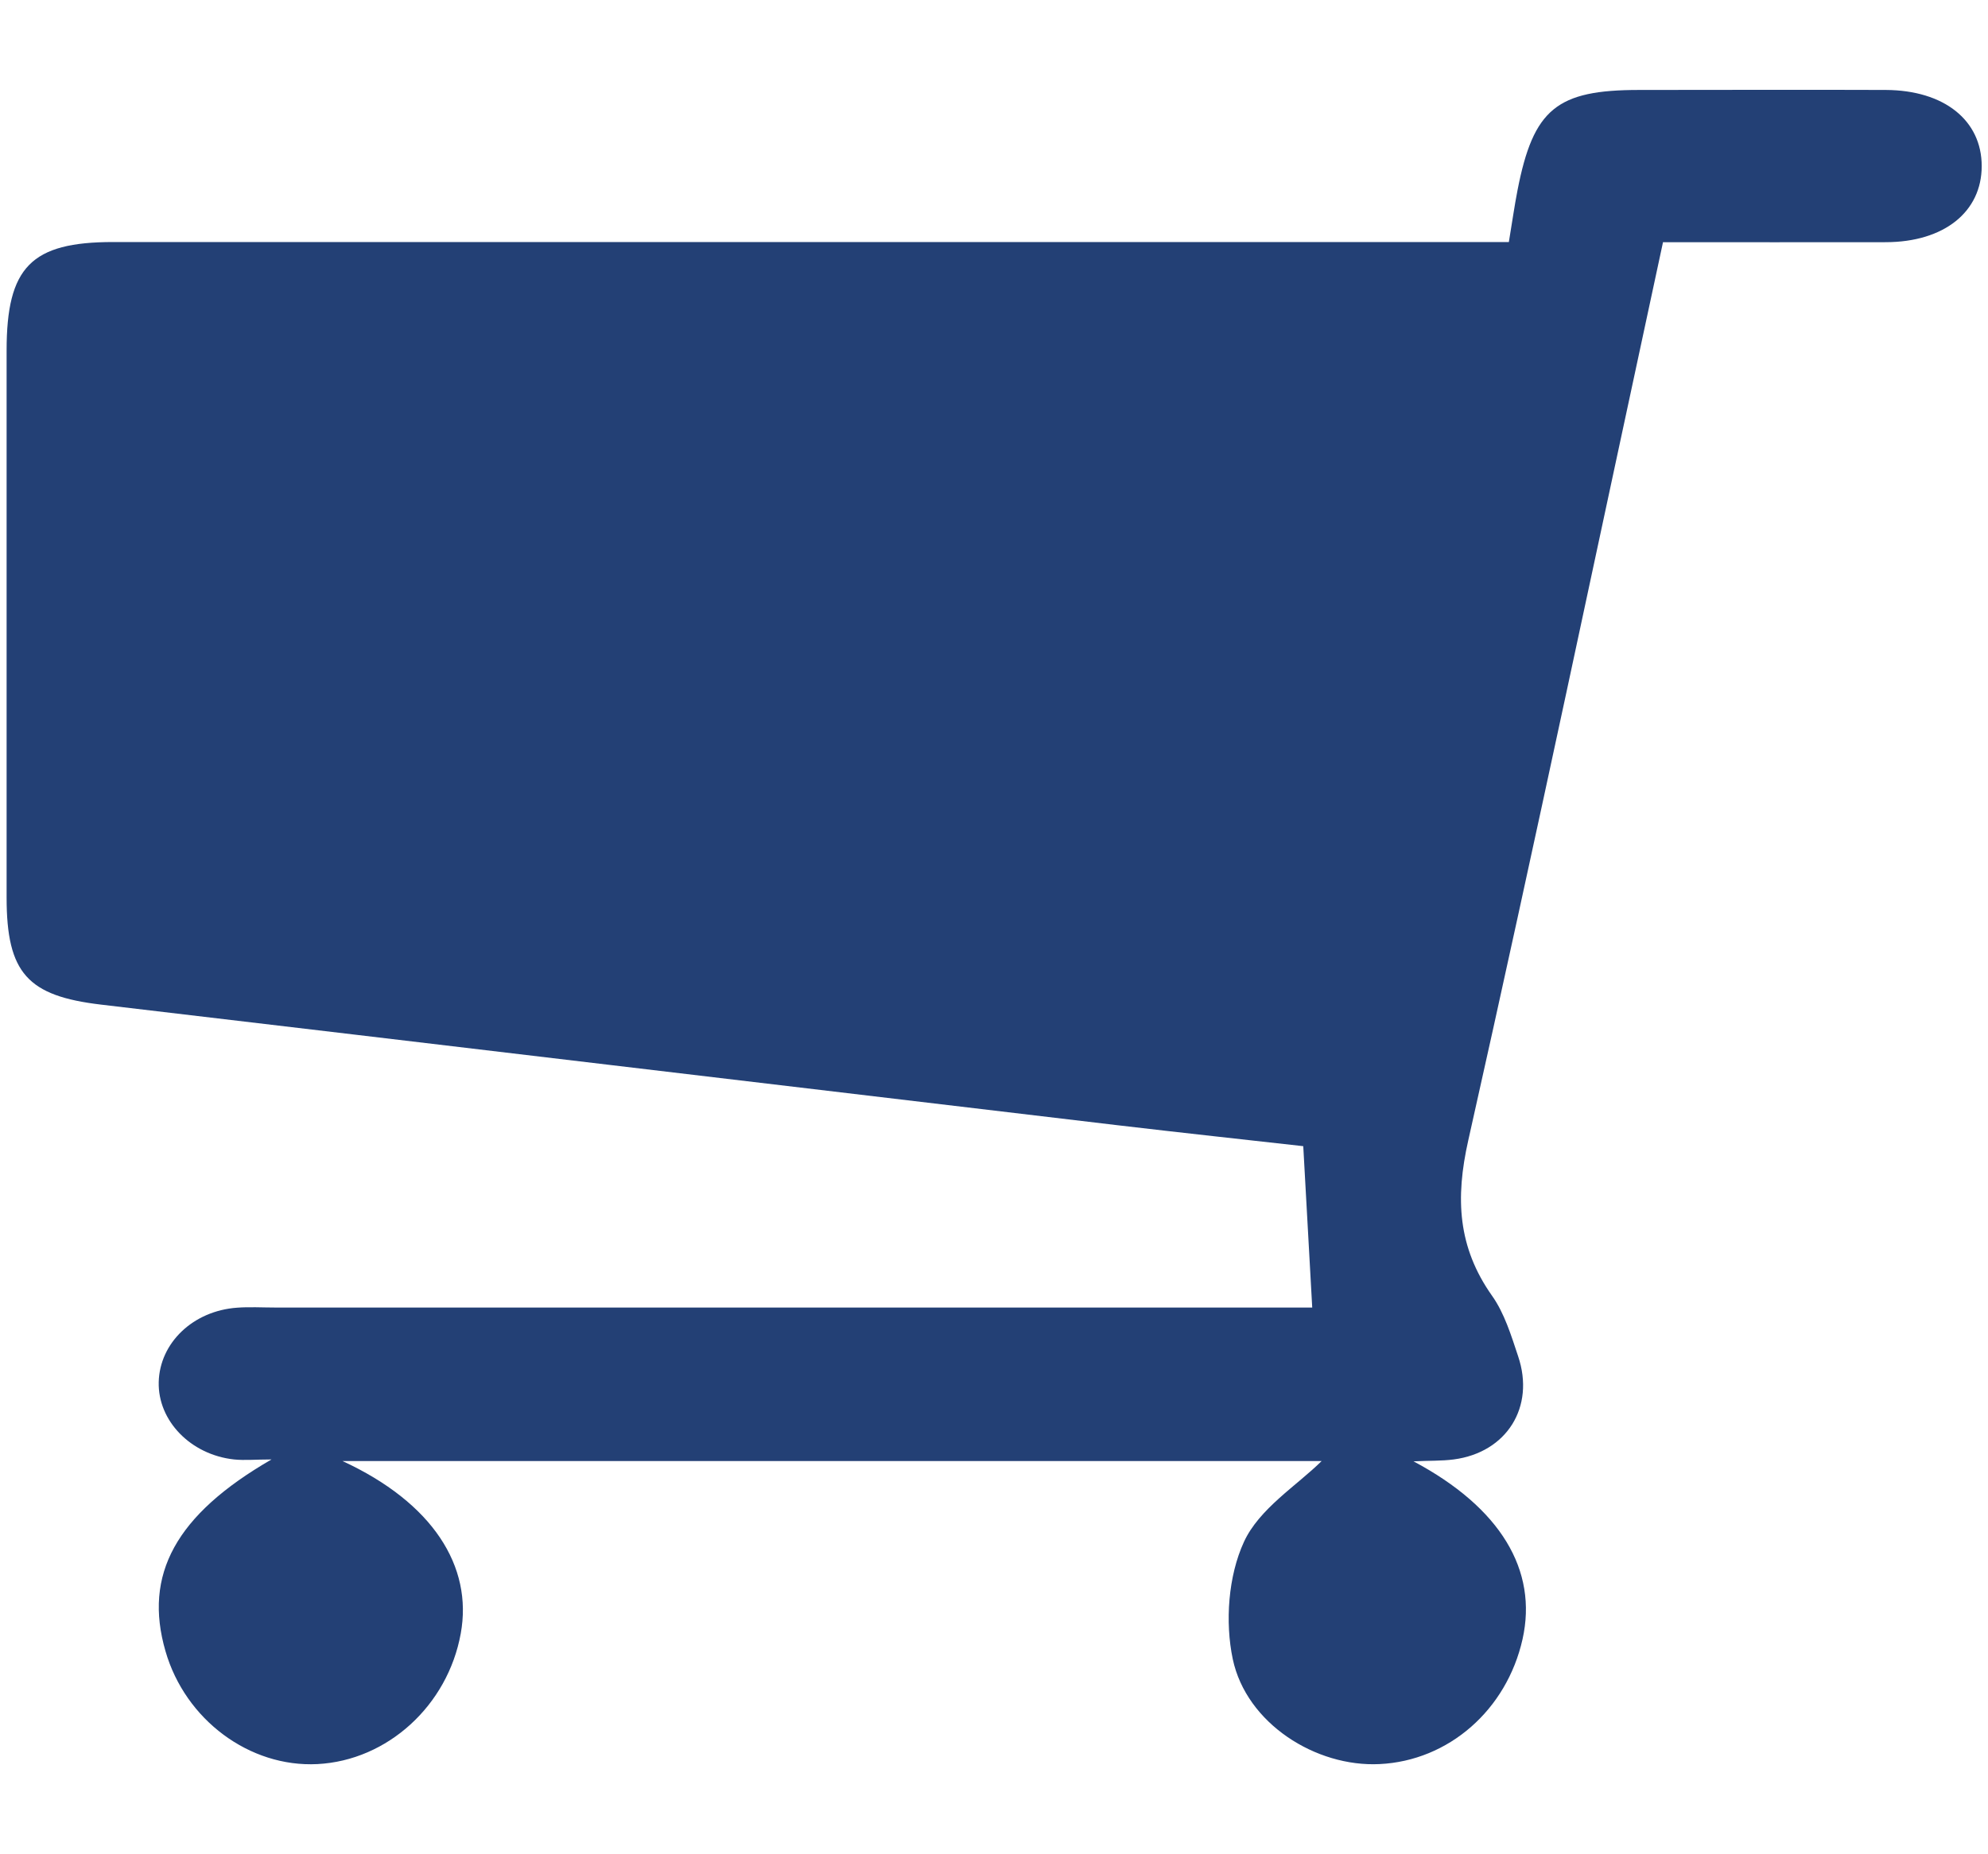
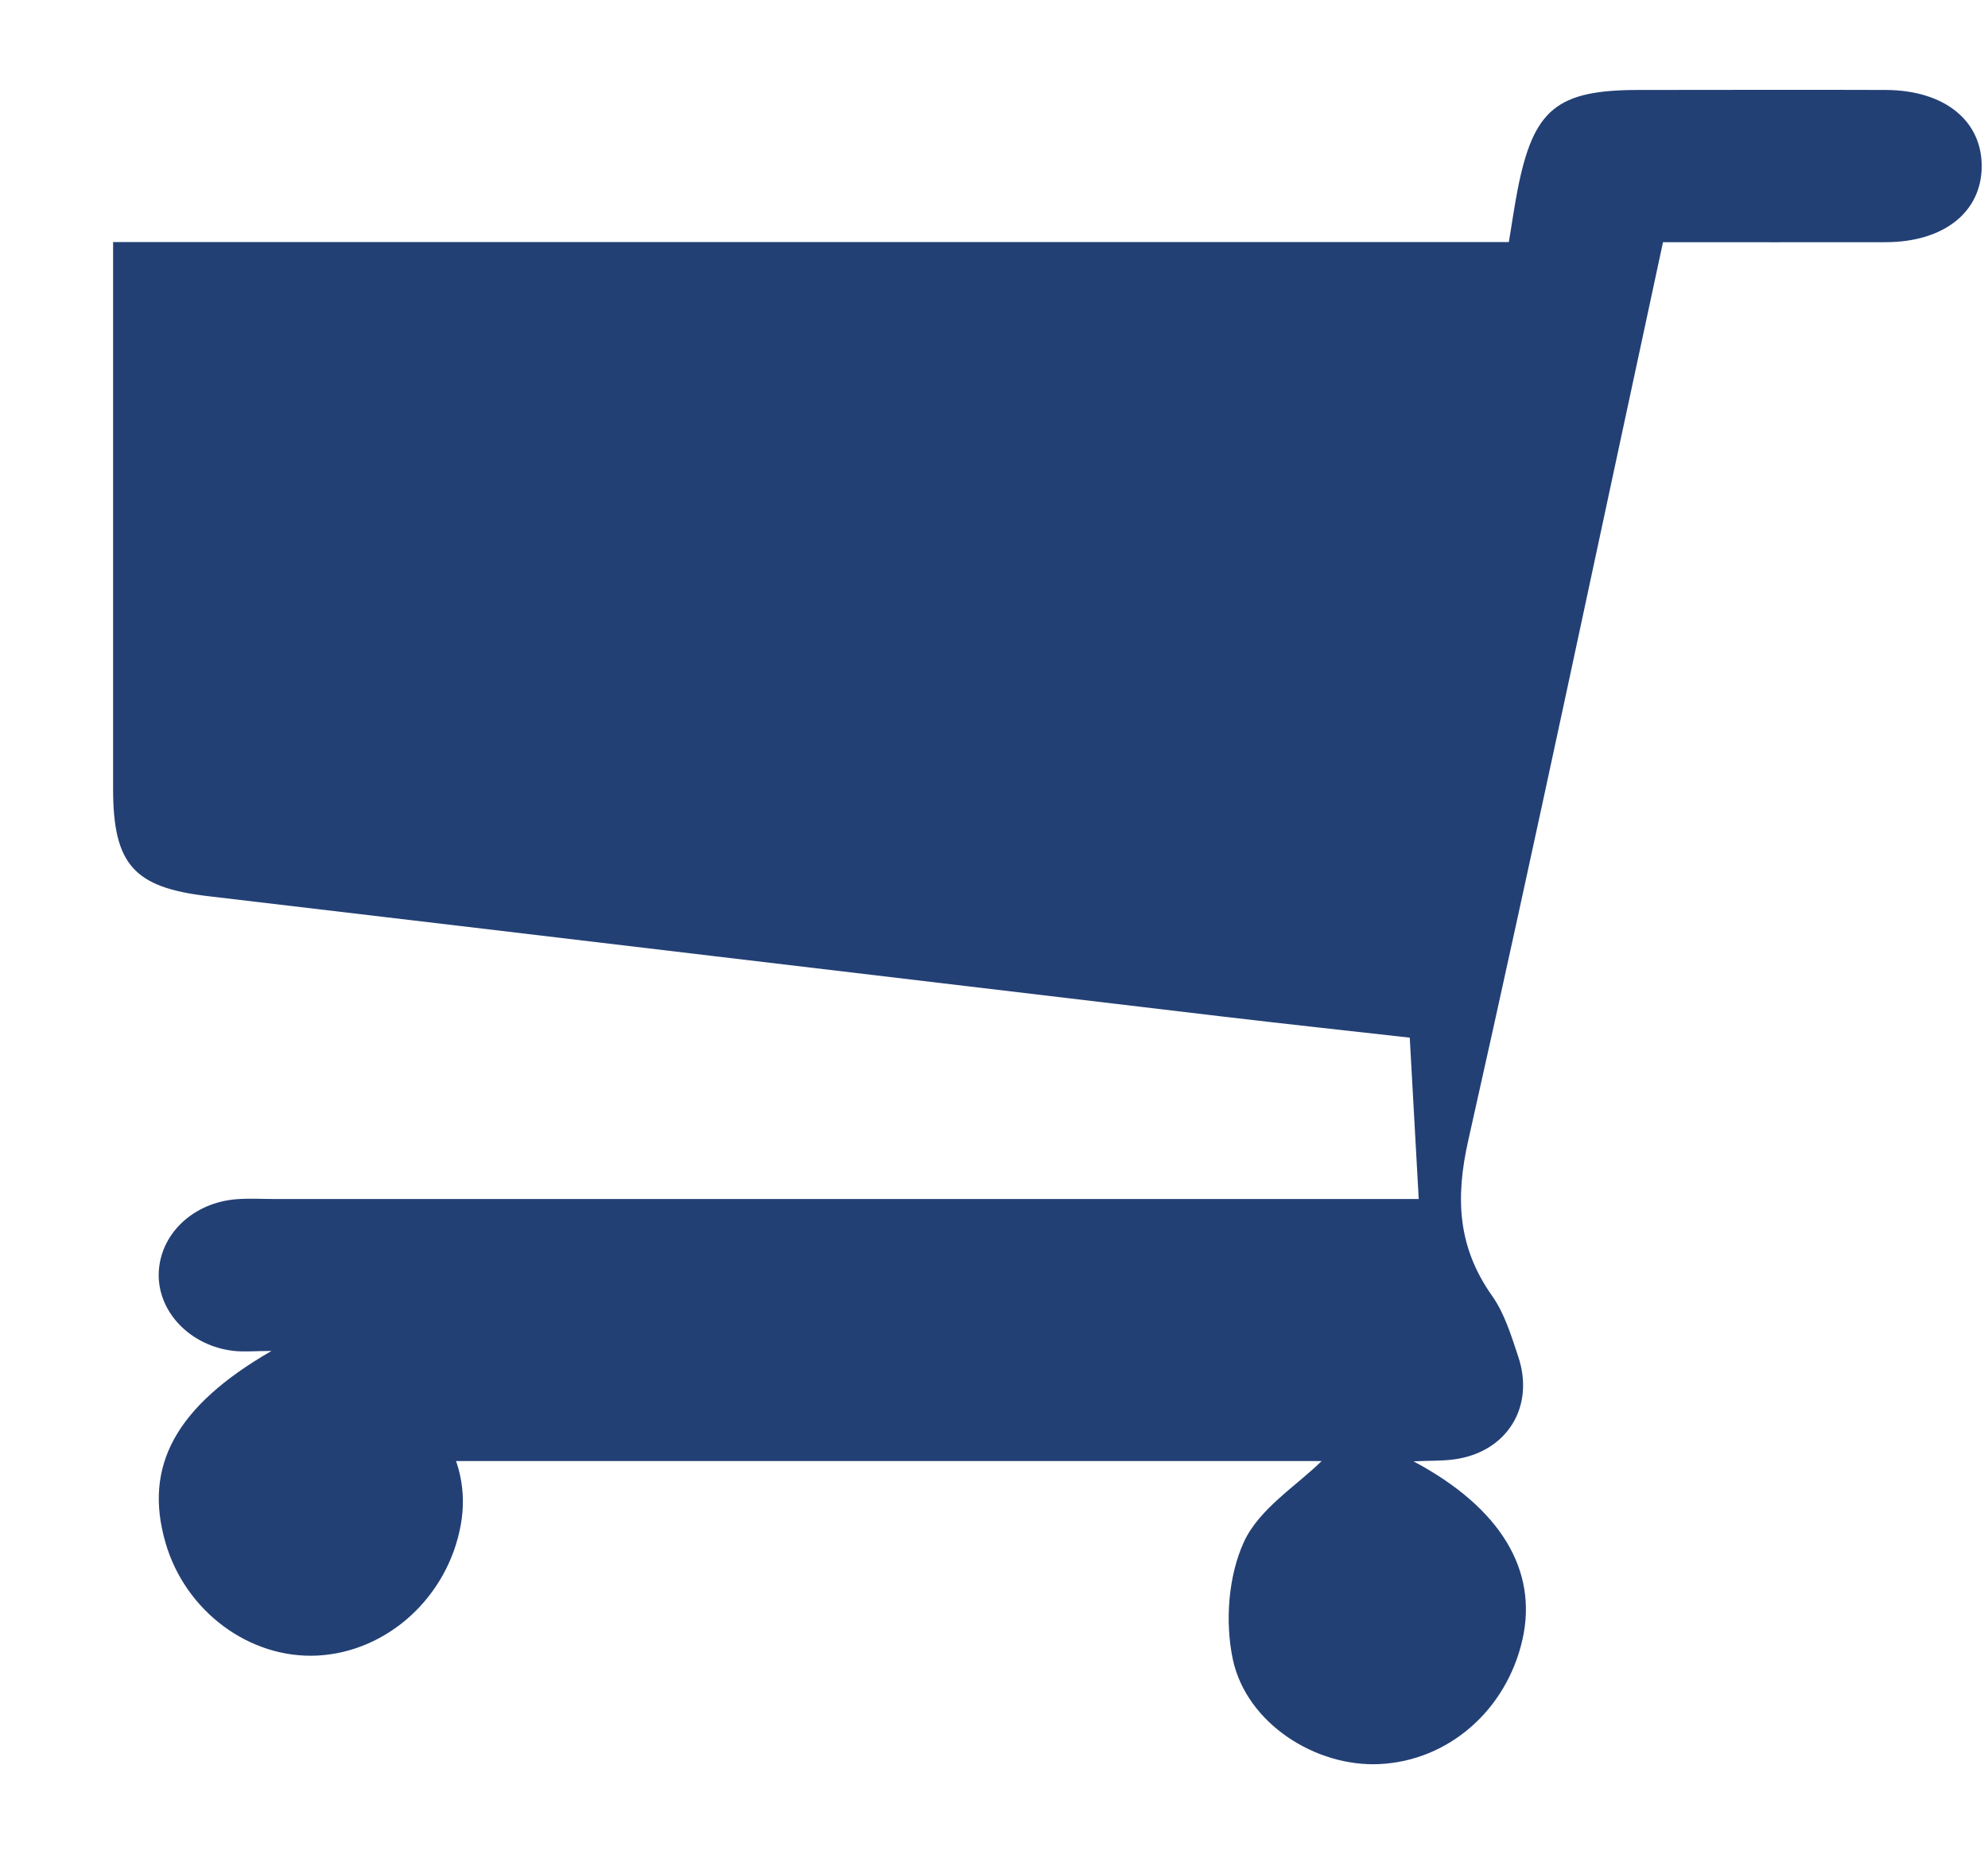
<svg xmlns="http://www.w3.org/2000/svg" version="1.1" viewBox="0 0 126.38 117.91">
  <defs>
    <style>
      .cls-1 {
        fill: #234075;
      }
    </style>
  </defs>
  <g>
    <g id="Layer_1">
      <g id="Layer_1-2" data-name="Layer_1">
-         <path class="cls-1" d="M21.76,92.9h62.26c-1.59,1.57-3.97,3.03-4.94,5.14-1,2.17-1.21,5.09-.71,7.46.87,4.09,5.28,6.87,9.33,6.67,4.39-.21,8.08-3.44,9.09-7.94.98-4.38-1.39-8.36-6.93-11.31,1.02-.05,1.79-.02,2.55-.12,3.37-.44,5.19-3.33,4.1-6.56-.44-1.32-.87-2.74-1.66-3.85-2.18-3.09-2.34-6.19-1.51-9.88,4.25-18.91,8.23-37.87,12.38-57.11,4.75,0,9.46.01,14.17,0,3.7-.01,6.09-1.93,6.09-4.84s-2.39-4.82-6.09-4.84c-5.23-.02-10.47,0-15.69,0s-6.72,1.19-7.73,6.38c-.19.97-.33,1.97-.55,3.29H7.19c-5.21,0-6.77,1.59-6.77,6.9v34.78c0,4.82,1.35,6.26,6.01,6.81,21.54,2.54,43.08,5.12,64.63,7.67,4.07.48,8.15.92,11.79,1.33.2,3.52.37,6.71.57,10.26H17.48c-.81,0-1.62-.05-2.41.01-2.8.2-4.92,2.24-4.98,4.73-.06,2.46,2.03,4.62,4.79,4.92.69.07,1.39,0,2.38,0-6.1,3.52-8.15,7.33-6.74,12.19,1.26,4.37,5.35,7.4,9.66,7.18,4.45-.23,8.28-3.72,9.11-8.3.78-4.27-1.78-8.32-7.52-10.97h0Z" />
+         <path class="cls-1" d="M21.76,92.9h62.26c-1.59,1.57-3.97,3.03-4.94,5.14-1,2.17-1.21,5.09-.71,7.46.87,4.09,5.28,6.87,9.33,6.67,4.39-.21,8.08-3.44,9.09-7.94.98-4.38-1.39-8.36-6.93-11.31,1.02-.05,1.79-.02,2.55-.12,3.37-.44,5.19-3.33,4.1-6.56-.44-1.32-.87-2.74-1.66-3.85-2.18-3.09-2.34-6.19-1.51-9.88,4.25-18.91,8.23-37.87,12.38-57.11,4.75,0,9.46.01,14.17,0,3.7-.01,6.09-1.93,6.09-4.84s-2.39-4.82-6.09-4.84c-5.23-.02-10.47,0-15.69,0s-6.72,1.19-7.73,6.38c-.19.97-.33,1.97-.55,3.29H7.19v34.78c0,4.82,1.35,6.26,6.01,6.81,21.54,2.54,43.08,5.12,64.63,7.67,4.07.48,8.15.92,11.79,1.33.2,3.52.37,6.71.57,10.26H17.48c-.81,0-1.62-.05-2.41.01-2.8.2-4.92,2.24-4.98,4.73-.06,2.46,2.03,4.62,4.79,4.92.69.07,1.39,0,2.38,0-6.1,3.52-8.15,7.33-6.74,12.19,1.26,4.37,5.35,7.4,9.66,7.18,4.45-.23,8.28-3.72,9.11-8.3.78-4.27-1.78-8.32-7.52-10.97h0Z" />
      </g>
    </g>
  </g>
</svg>